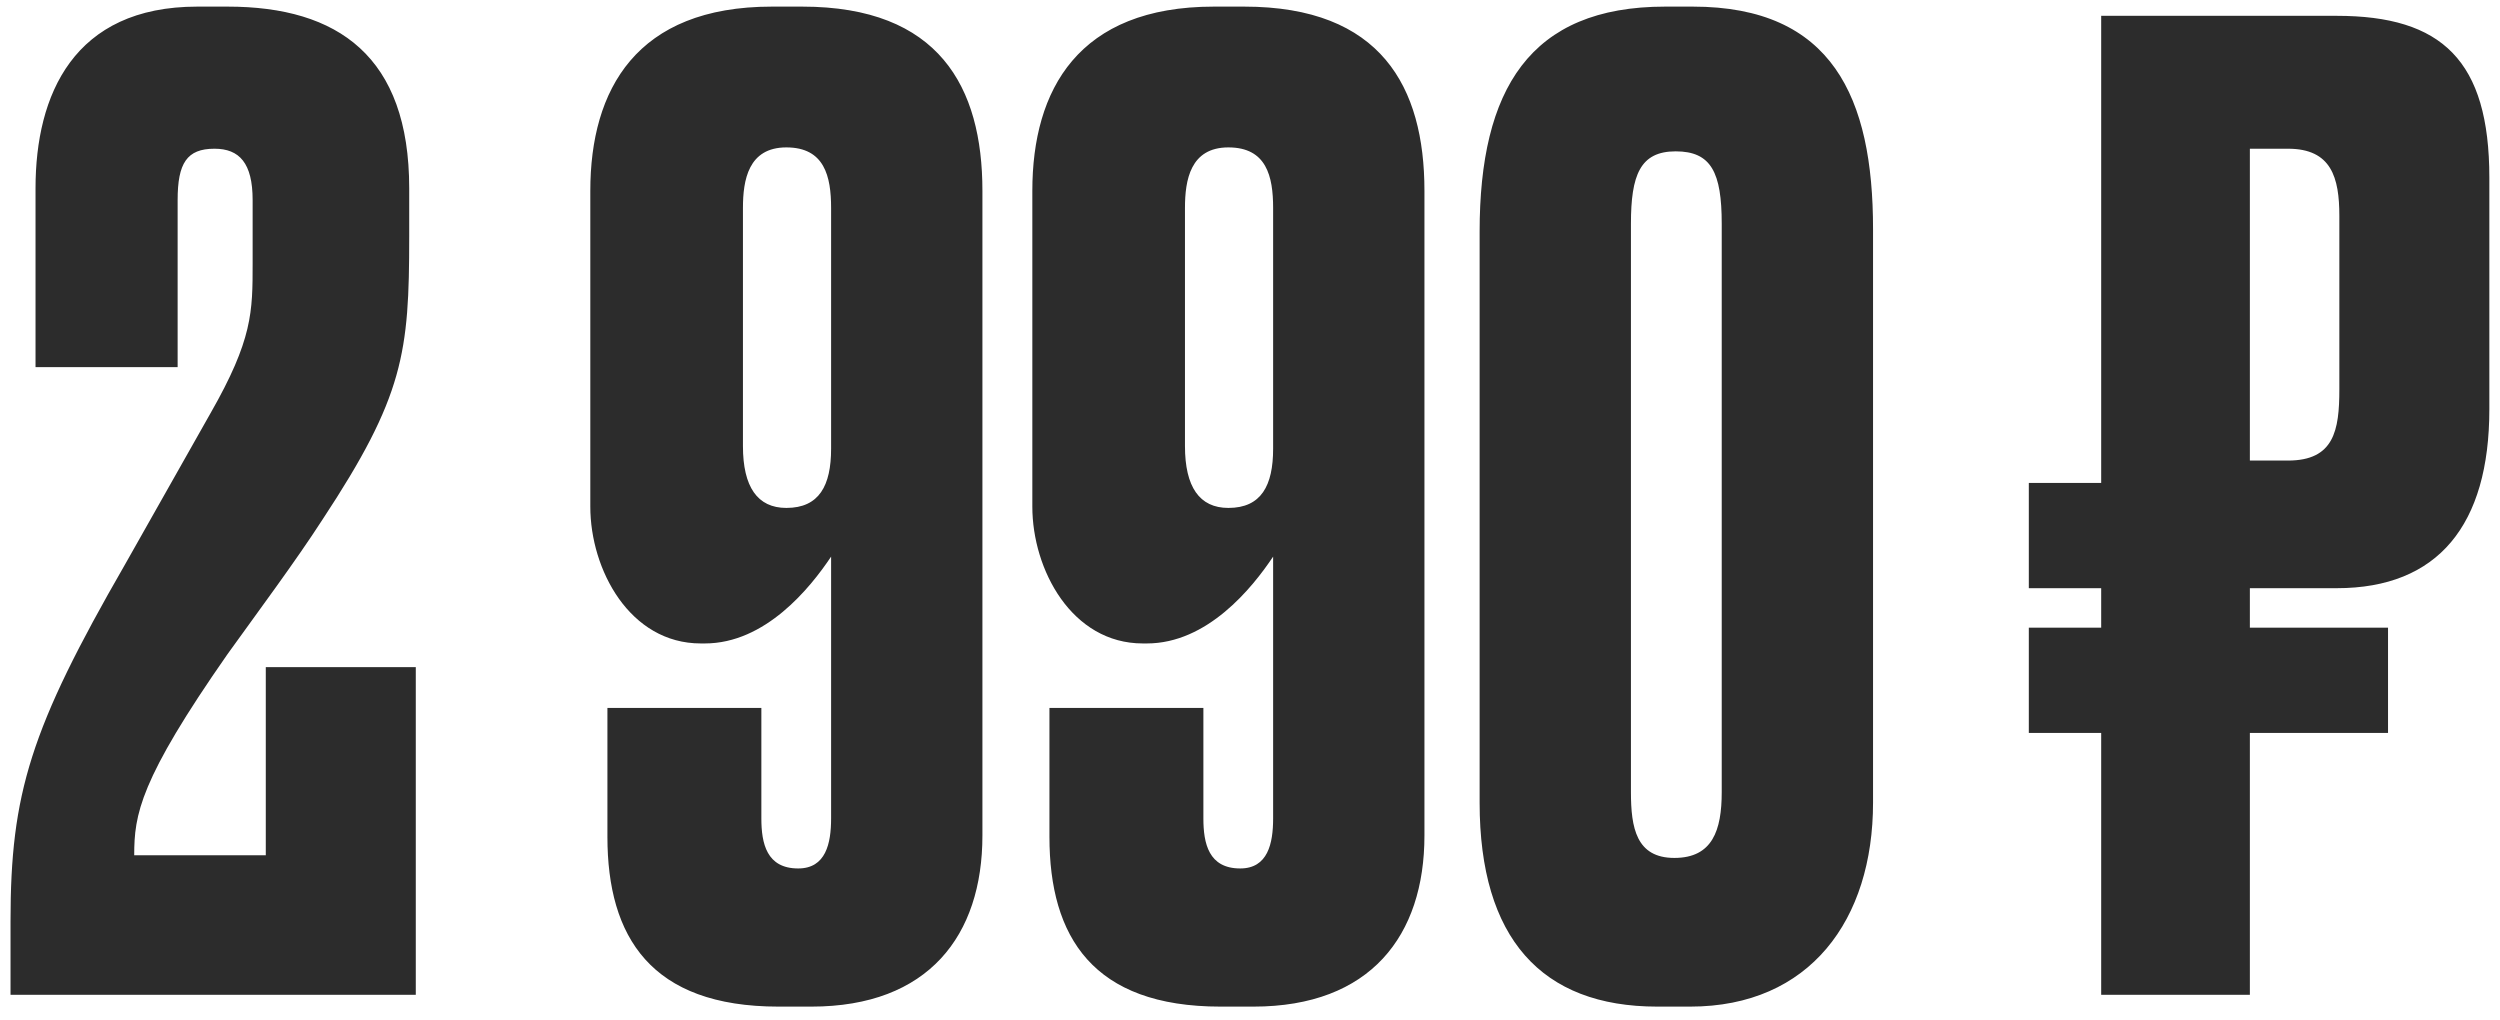
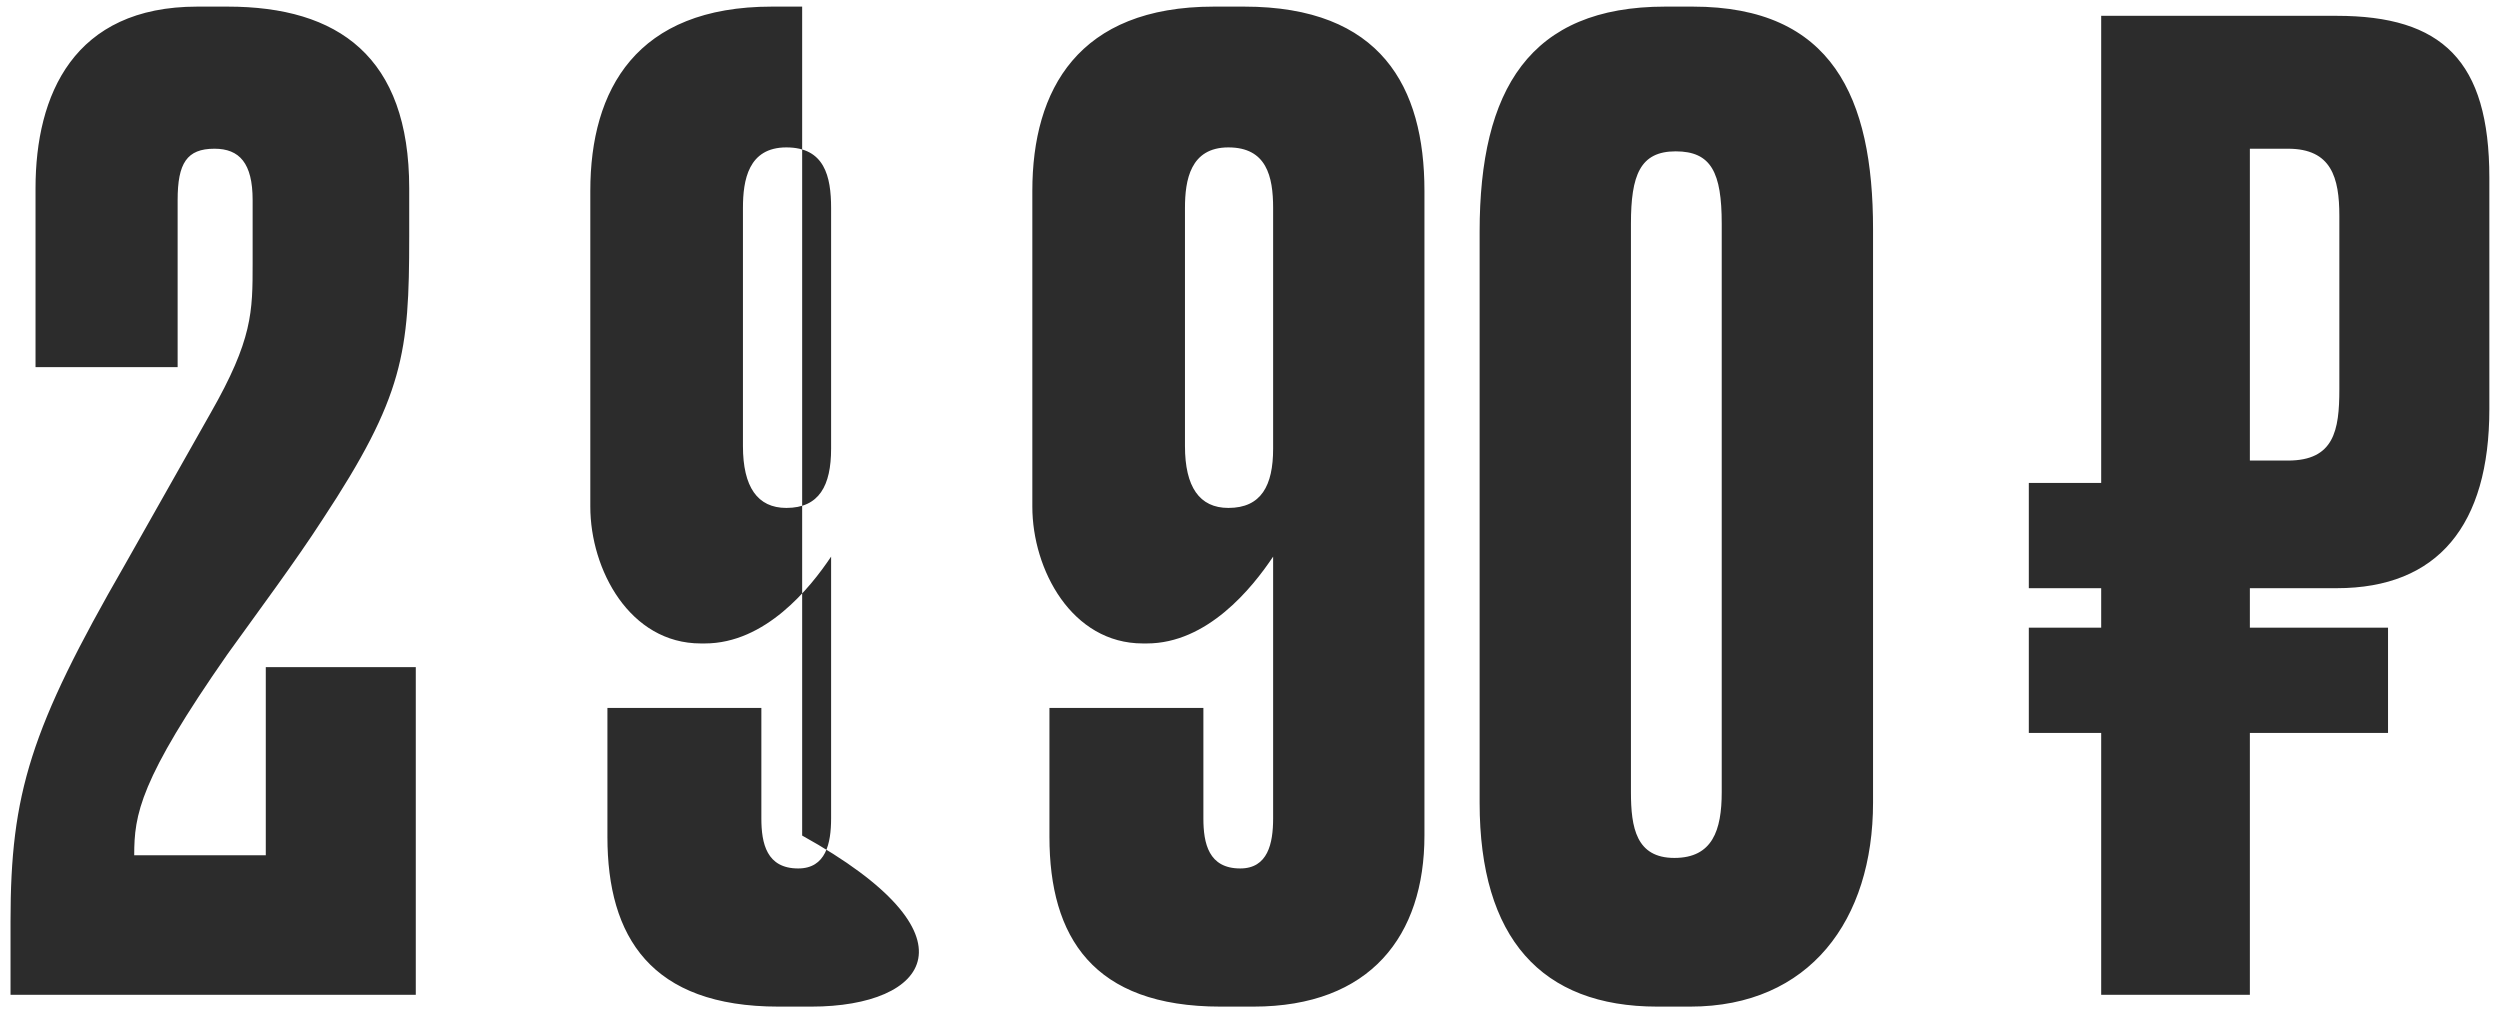
<svg xmlns="http://www.w3.org/2000/svg" width="152" height="62" viewBox="0 0 152 62" fill="none">
-   <path d="M13.04 9.042C11.36 9.042 10.8 9.922 10.8 12.162V22.322H2.16V11.442C2.16 5.762 4.48 0.402 12 0.402H13.84C20.56 0.402 24.88 3.442 24.88 11.442V14.402C24.88 21.442 24.56 24.082 19.6 31.602C18 34.082 15.68 37.202 13.84 39.762C8.48 47.442 8.16 49.522 8.16 52.002H16.16V40.562H25.28V60.482H0.64V56.002C0.64 48.242 1.84 44.322 7.6 34.322L12.8 25.122C15.36 20.642 15.36 18.962 15.36 16.002V12.162C15.36 9.922 14.56 9.042 13.04 9.042ZM42.851 39.122H42.611C38.291 39.122 35.891 34.642 35.891 30.802V11.602C35.891 5.442 38.691 0.402 46.931 0.402H48.771C57.091 0.402 59.731 5.282 59.731 11.602V50.802C59.731 56.882 56.451 61.202 49.331 61.202H47.331C39.571 61.202 36.931 56.962 36.931 50.882V43.042H46.291V49.762C46.291 51.282 46.611 52.802 48.531 52.802C50.211 52.802 50.531 51.282 50.531 49.762V33.842C49.251 35.762 46.531 39.122 42.851 39.122ZM47.811 8.962C45.491 8.962 45.171 10.962 45.171 12.642V27.122C45.171 29.602 46.051 30.882 47.811 30.882C49.811 30.882 50.531 29.522 50.531 27.282V12.642C50.531 10.722 50.131 8.962 47.811 8.962ZM69.726 39.122H69.486C65.166 39.122 62.766 34.642 62.766 30.802V11.602C62.766 5.442 65.566 0.402 73.806 0.402H75.646C83.966 0.402 86.606 5.282 86.606 11.602V50.802C86.606 56.882 83.326 61.202 76.206 61.202H74.206C66.446 61.202 63.806 56.962 63.806 50.882V43.042H73.166V49.762C73.166 51.282 73.486 52.802 75.406 52.802C77.086 52.802 77.406 51.282 77.406 49.762V33.842C76.126 35.762 73.406 39.122 69.726 39.122ZM74.686 8.962C72.366 8.962 72.046 10.962 72.046 12.642V27.122C72.046 29.602 72.926 30.882 74.686 30.882C76.686 30.882 77.406 29.522 77.406 27.282V12.642C77.406 10.722 77.006 8.962 74.686 8.962ZM113.881 13.922V48.802C113.881 55.922 110.041 61.202 102.761 61.202H100.761C93.721 61.202 89.961 57.042 89.961 48.802V14.082C89.961 5.442 93.001 0.402 101.241 0.402H102.921C111.401 0.402 113.881 5.922 113.881 13.922ZM104.681 48.162V13.602C104.681 10.482 104.041 9.202 101.881 9.202C99.721 9.202 99.161 10.642 99.161 13.602V48.162C99.161 50.322 99.481 52.162 101.801 52.162C104.121 52.162 104.681 50.482 104.681 48.162ZM151.352 10.802V24.882C151.352 31.922 148.232 35.762 142.072 35.762H136.792V38.162H145.192V44.562H136.792V60.482H127.752V44.562H123.352V38.162H127.752V35.762H123.352V29.362H127.752V0.962H142.072C148.472 0.962 151.352 3.682 151.352 10.802ZM136.792 9.042V28.002H139.112C141.912 28.002 142.232 26.162 142.232 23.682V13.122C142.232 10.802 141.752 9.042 139.112 9.042H136.792Z" fill="#2C2C2C" />
+   <path d="M13.04 9.042C11.36 9.042 10.8 9.922 10.8 12.162V22.322H2.16V11.442C2.16 5.762 4.48 0.402 12 0.402H13.84C20.56 0.402 24.88 3.442 24.88 11.442V14.402C24.88 21.442 24.56 24.082 19.6 31.602C18 34.082 15.68 37.202 13.84 39.762C8.48 47.442 8.16 49.522 8.16 52.002H16.16V40.562H25.28V60.482H0.64V56.002C0.64 48.242 1.84 44.322 7.6 34.322L12.8 25.122C15.36 20.642 15.36 18.962 15.36 16.002V12.162C15.36 9.922 14.56 9.042 13.04 9.042ZM42.851 39.122H42.611C38.291 39.122 35.891 34.642 35.891 30.802V11.602C35.891 5.442 38.691 0.402 46.931 0.402H48.771V50.802C59.731 56.882 56.451 61.202 49.331 61.202H47.331C39.571 61.202 36.931 56.962 36.931 50.882V43.042H46.291V49.762C46.291 51.282 46.611 52.802 48.531 52.802C50.211 52.802 50.531 51.282 50.531 49.762V33.842C49.251 35.762 46.531 39.122 42.851 39.122ZM47.811 8.962C45.491 8.962 45.171 10.962 45.171 12.642V27.122C45.171 29.602 46.051 30.882 47.811 30.882C49.811 30.882 50.531 29.522 50.531 27.282V12.642C50.531 10.722 50.131 8.962 47.811 8.962ZM69.726 39.122H69.486C65.166 39.122 62.766 34.642 62.766 30.802V11.602C62.766 5.442 65.566 0.402 73.806 0.402H75.646C83.966 0.402 86.606 5.282 86.606 11.602V50.802C86.606 56.882 83.326 61.202 76.206 61.202H74.206C66.446 61.202 63.806 56.962 63.806 50.882V43.042H73.166V49.762C73.166 51.282 73.486 52.802 75.406 52.802C77.086 52.802 77.406 51.282 77.406 49.762V33.842C76.126 35.762 73.406 39.122 69.726 39.122ZM74.686 8.962C72.366 8.962 72.046 10.962 72.046 12.642V27.122C72.046 29.602 72.926 30.882 74.686 30.882C76.686 30.882 77.406 29.522 77.406 27.282V12.642C77.406 10.722 77.006 8.962 74.686 8.962ZM113.881 13.922V48.802C113.881 55.922 110.041 61.202 102.761 61.202H100.761C93.721 61.202 89.961 57.042 89.961 48.802V14.082C89.961 5.442 93.001 0.402 101.241 0.402H102.921C111.401 0.402 113.881 5.922 113.881 13.922ZM104.681 48.162V13.602C104.681 10.482 104.041 9.202 101.881 9.202C99.721 9.202 99.161 10.642 99.161 13.602V48.162C99.161 50.322 99.481 52.162 101.801 52.162C104.121 52.162 104.681 50.482 104.681 48.162ZM151.352 10.802V24.882C151.352 31.922 148.232 35.762 142.072 35.762H136.792V38.162H145.192V44.562H136.792V60.482H127.752V44.562H123.352V38.162H127.752V35.762H123.352V29.362H127.752V0.962H142.072C148.472 0.962 151.352 3.682 151.352 10.802ZM136.792 9.042V28.002H139.112C141.912 28.002 142.232 26.162 142.232 23.682V13.122C142.232 10.802 141.752 9.042 139.112 9.042H136.792Z" fill="#2C2C2C" />
</svg>